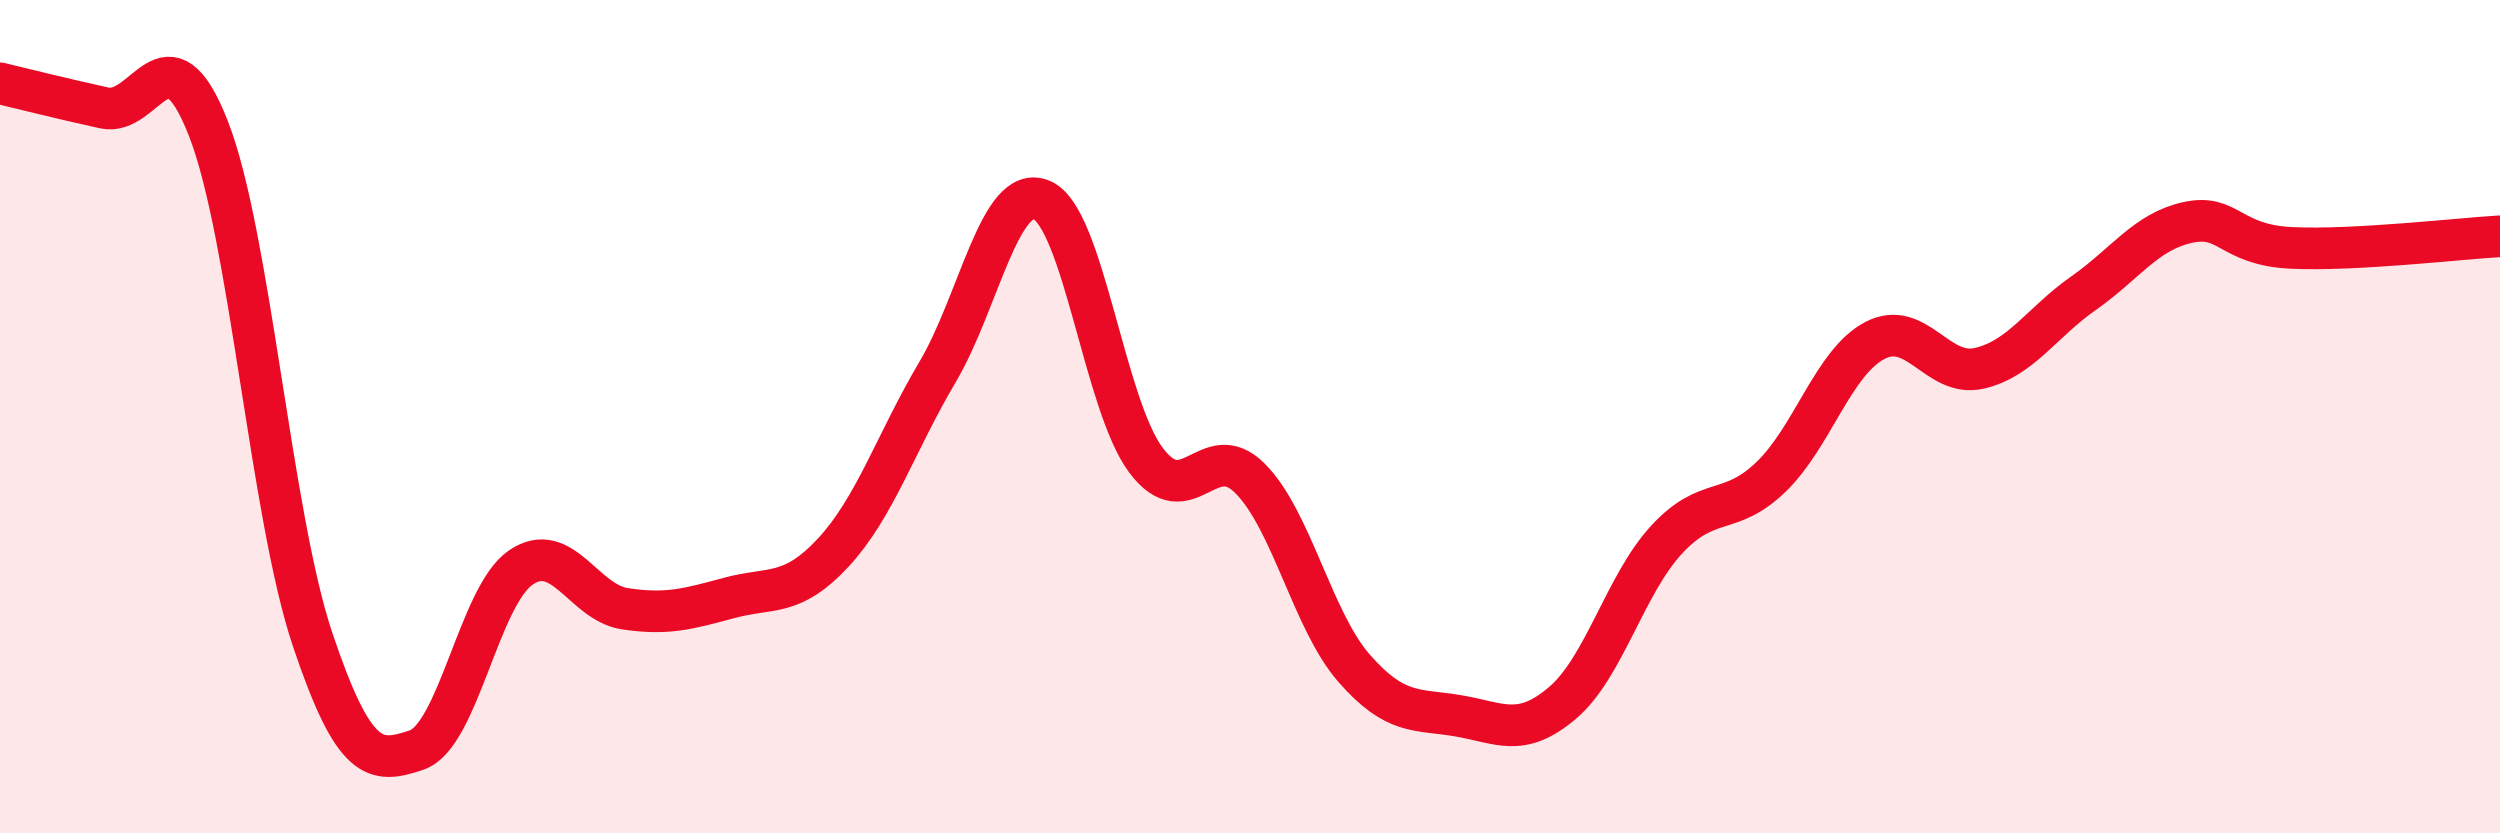
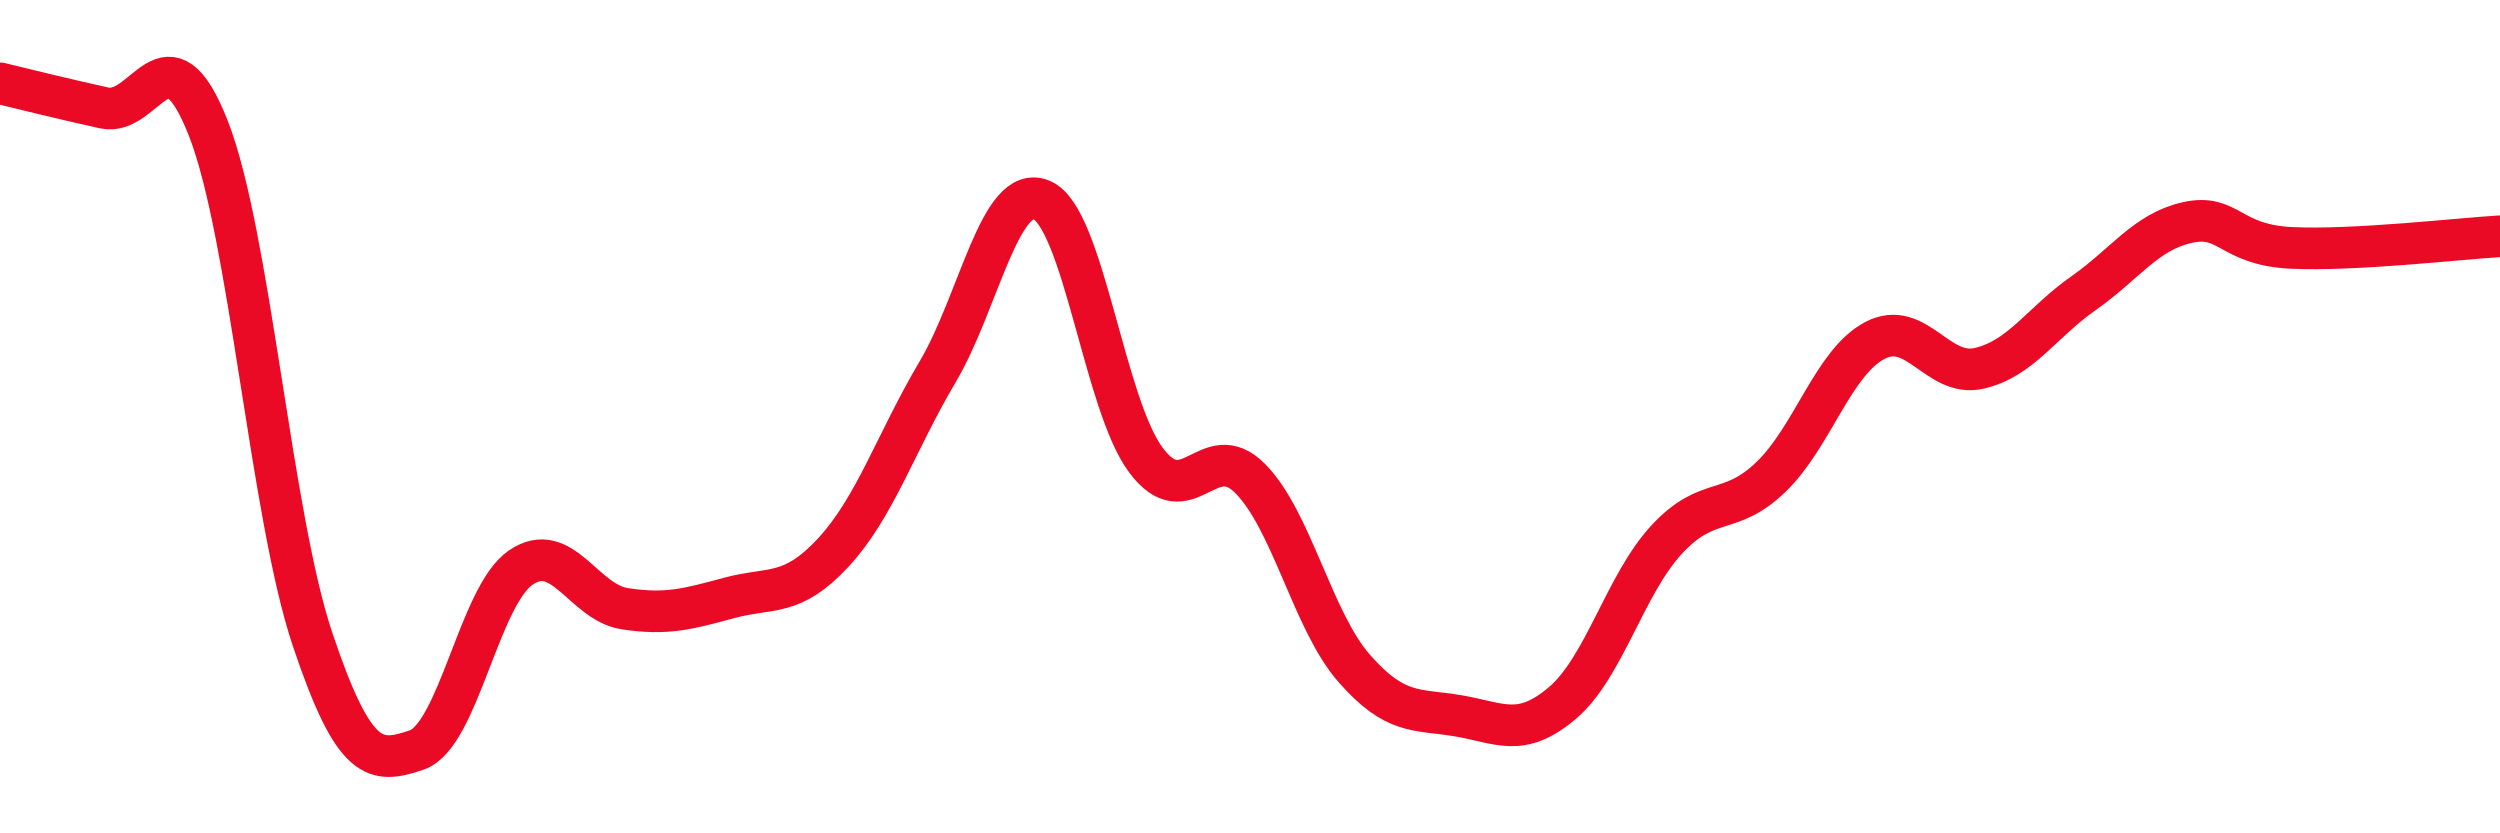
<svg xmlns="http://www.w3.org/2000/svg" width="60" height="20" viewBox="0 0 60 20">
-   <path d="M 0,2 C 0.5,2.12 1.5,2.37 2.5,2.59 C 3.5,2.81 4,0.53 5,3.08 C 6,5.63 6.5,12.36 7.5,15.34 C 8.5,18.32 9,18.34 10,18 C 11,17.66 11.5,14.3 12.5,13.62 C 13.5,12.94 14,14.46 15,14.61 C 16,14.76 16.5,14.62 17.5,14.35 C 18.5,14.08 19,14.34 20,13.26 C 21,12.18 21.5,10.62 22.5,8.93 C 23.5,7.24 24,4.38 25,4.8 C 26,5.22 26.5,9.7 27.5,11.04 C 28.5,12.38 29,10.48 30,11.48 C 31,12.48 31.5,14.9 32.5,16.04 C 33.5,17.18 34,17.01 35,17.18 C 36,17.35 36.5,17.72 37.5,16.87 C 38.5,16.02 39,14.03 40,12.95 C 41,11.87 41.5,12.41 42.5,11.45 C 43.5,10.49 44,8.69 45,8.17 C 46,7.65 46.5,9.07 47.5,8.84 C 48.5,8.61 49,7.74 50,7.04 C 51,6.34 51.5,5.56 52.5,5.34 C 53.5,5.12 53.5,5.88 55,5.95 C 56.5,6.02 59,5.73 60,5.67L60 20L0 20Z" fill="#EB0A25" opacity="0.1" stroke-linecap="round" stroke-linejoin="round" />
  <path d="M 0,2 C 0.5,2.12 1.5,2.37 2.5,2.59 C 3.5,2.81 4,0.53 5,3.08 C 6,5.63 6.5,12.36 7.5,15.34 C 8.5,18.32 9,18.34 10,18 C 11,17.66 11.5,14.3 12.5,13.62 C 13.5,12.94 14,14.46 15,14.61 C 16,14.76 16.5,14.62 17.5,14.35 C 18.5,14.08 19,14.34 20,13.26 C 21,12.18 21.5,10.62 22.5,8.93 C 23.5,7.24 24,4.38 25,4.8 C 26,5.22 26.5,9.7 27.5,11.04 C 28.5,12.38 29,10.48 30,11.48 C 31,12.48 31.5,14.9 32.5,16.04 C 33.5,17.18 34,17.01 35,17.18 C 36,17.35 36.5,17.72 37.5,16.87 C 38.5,16.02 39,14.03 40,12.95 C 41,11.87 41.5,12.41 42.5,11.45 C 43.5,10.49 44,8.69 45,8.17 C 46,7.65 46.5,9.07 47.5,8.84 C 48.5,8.61 49,7.74 50,7.04 C 51,6.34 51.5,5.56 52.5,5.34 C 53.5,5.12 53.5,5.88 55,5.95 C 56.5,6.02 59,5.73 60,5.67" stroke="#EB0A25" stroke-width="1" fill="none" stroke-linecap="round" stroke-linejoin="round" />
</svg>